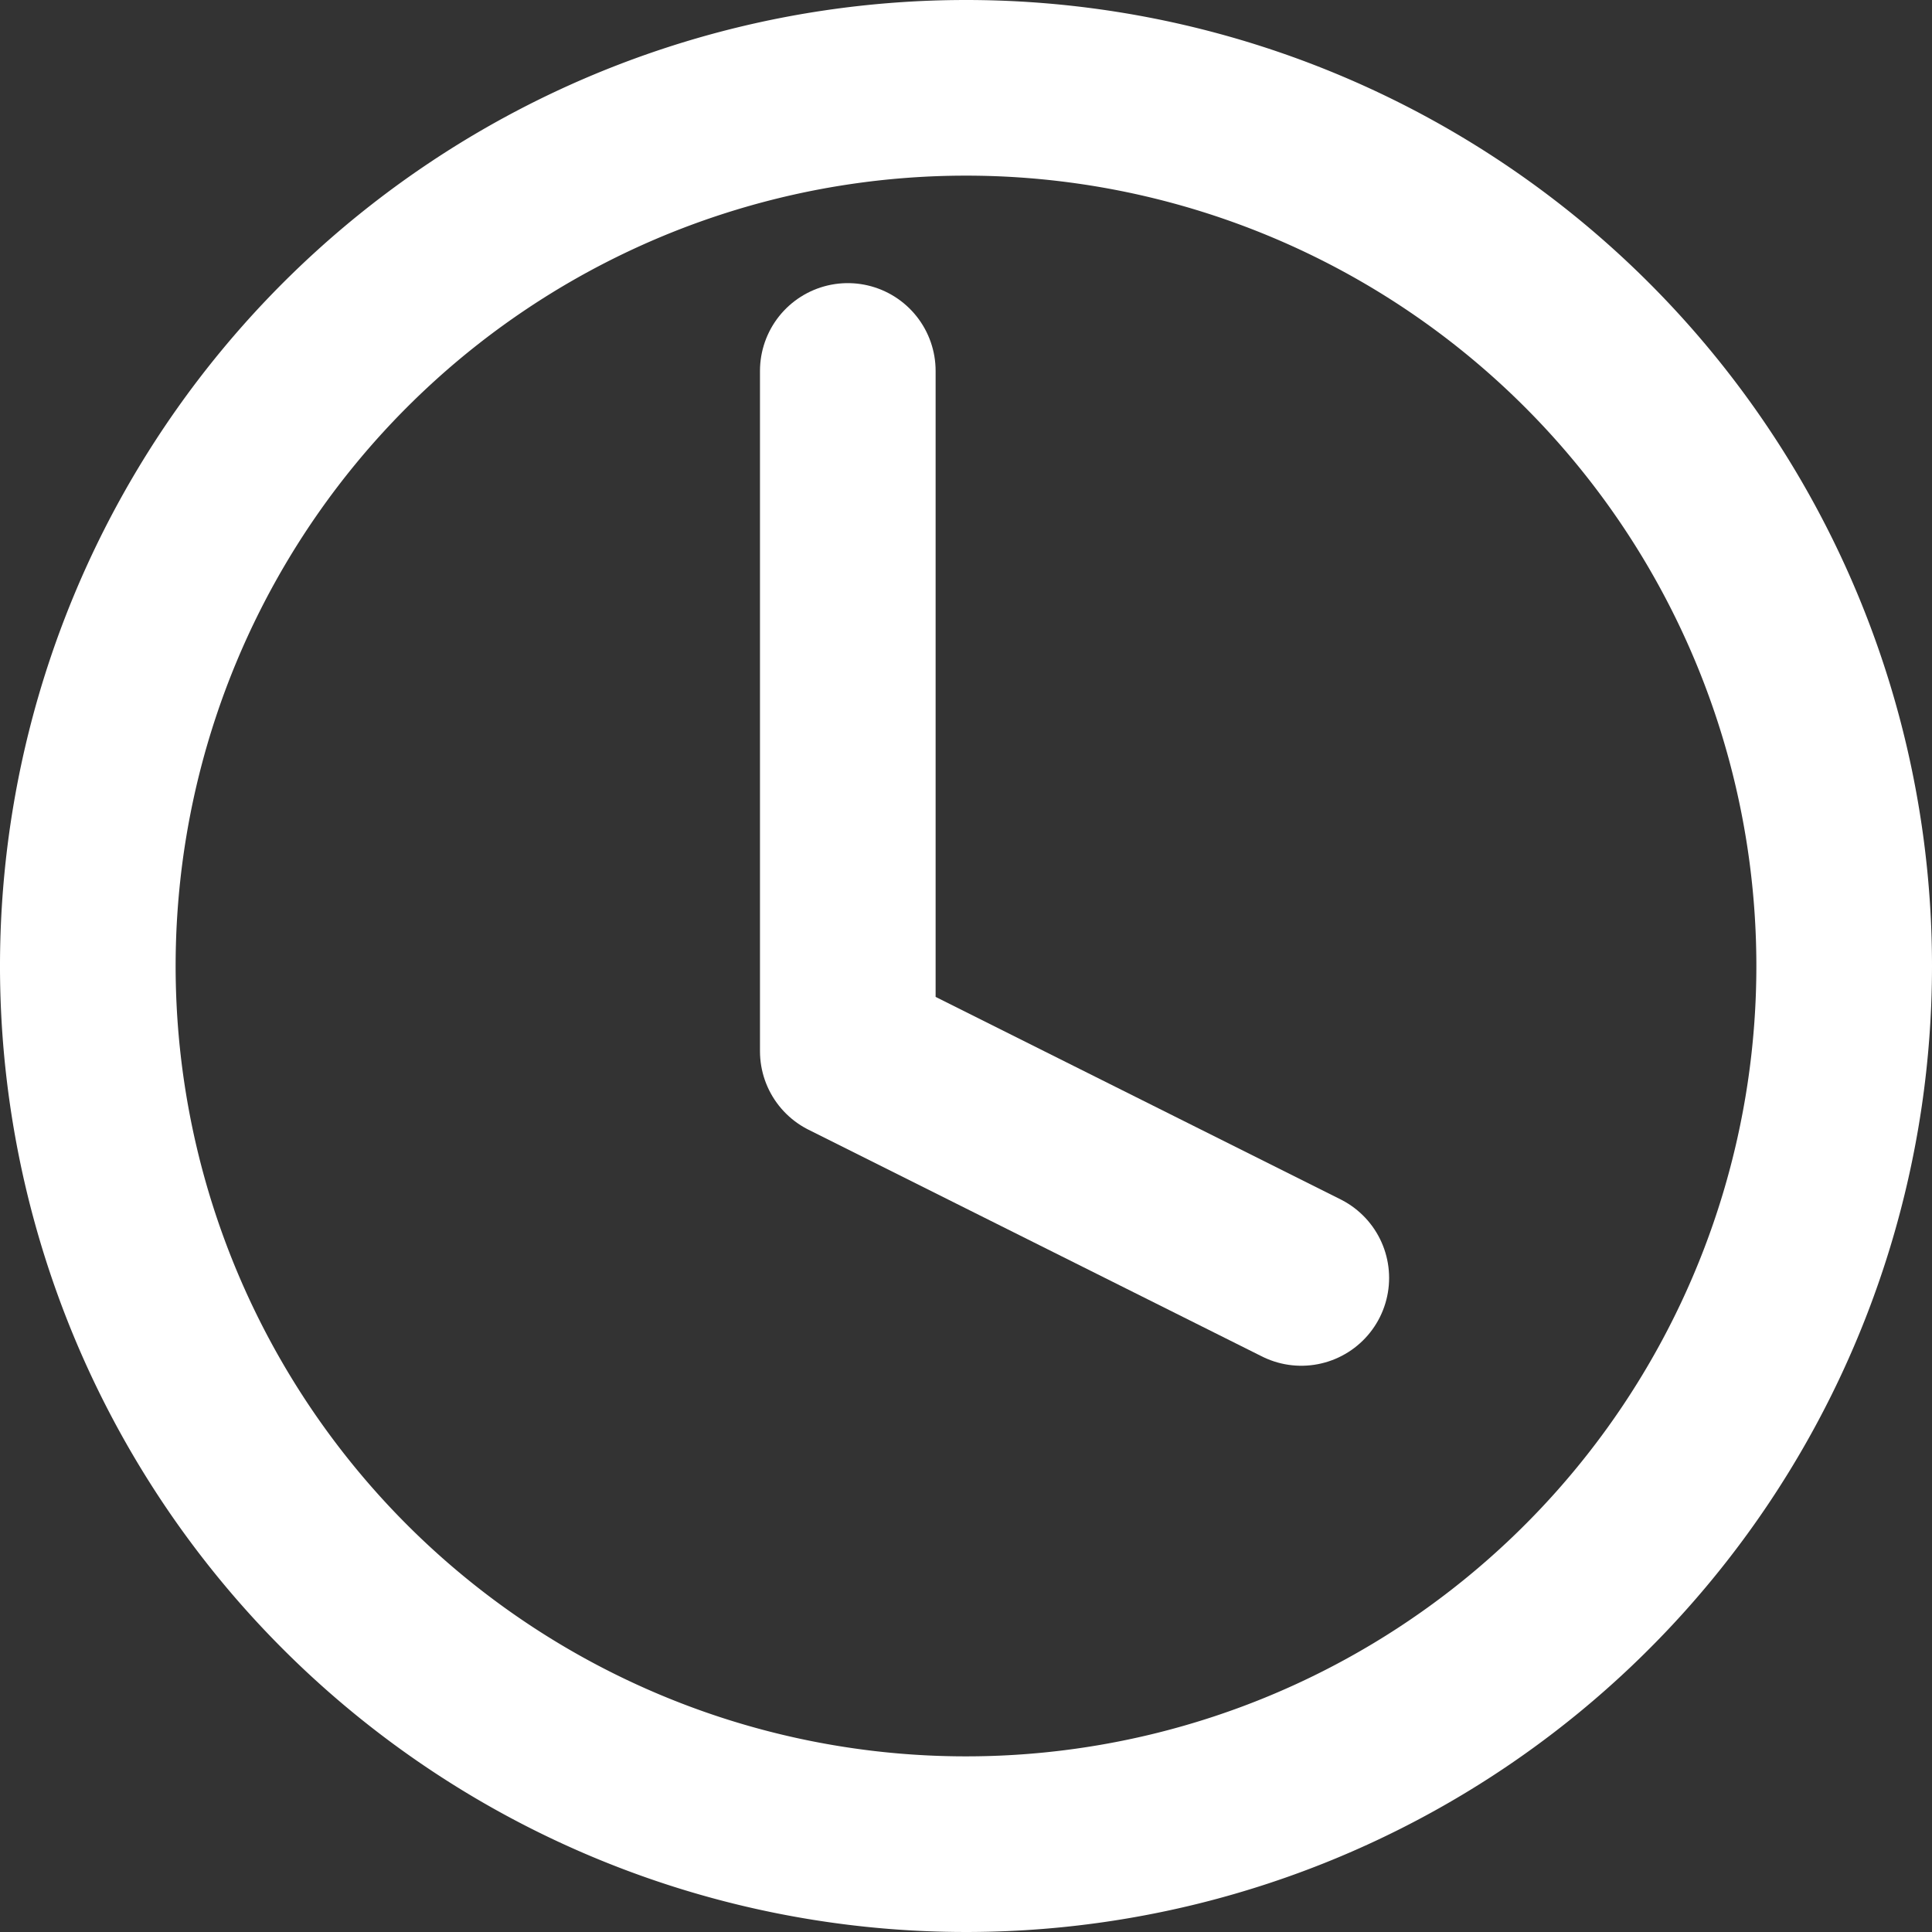
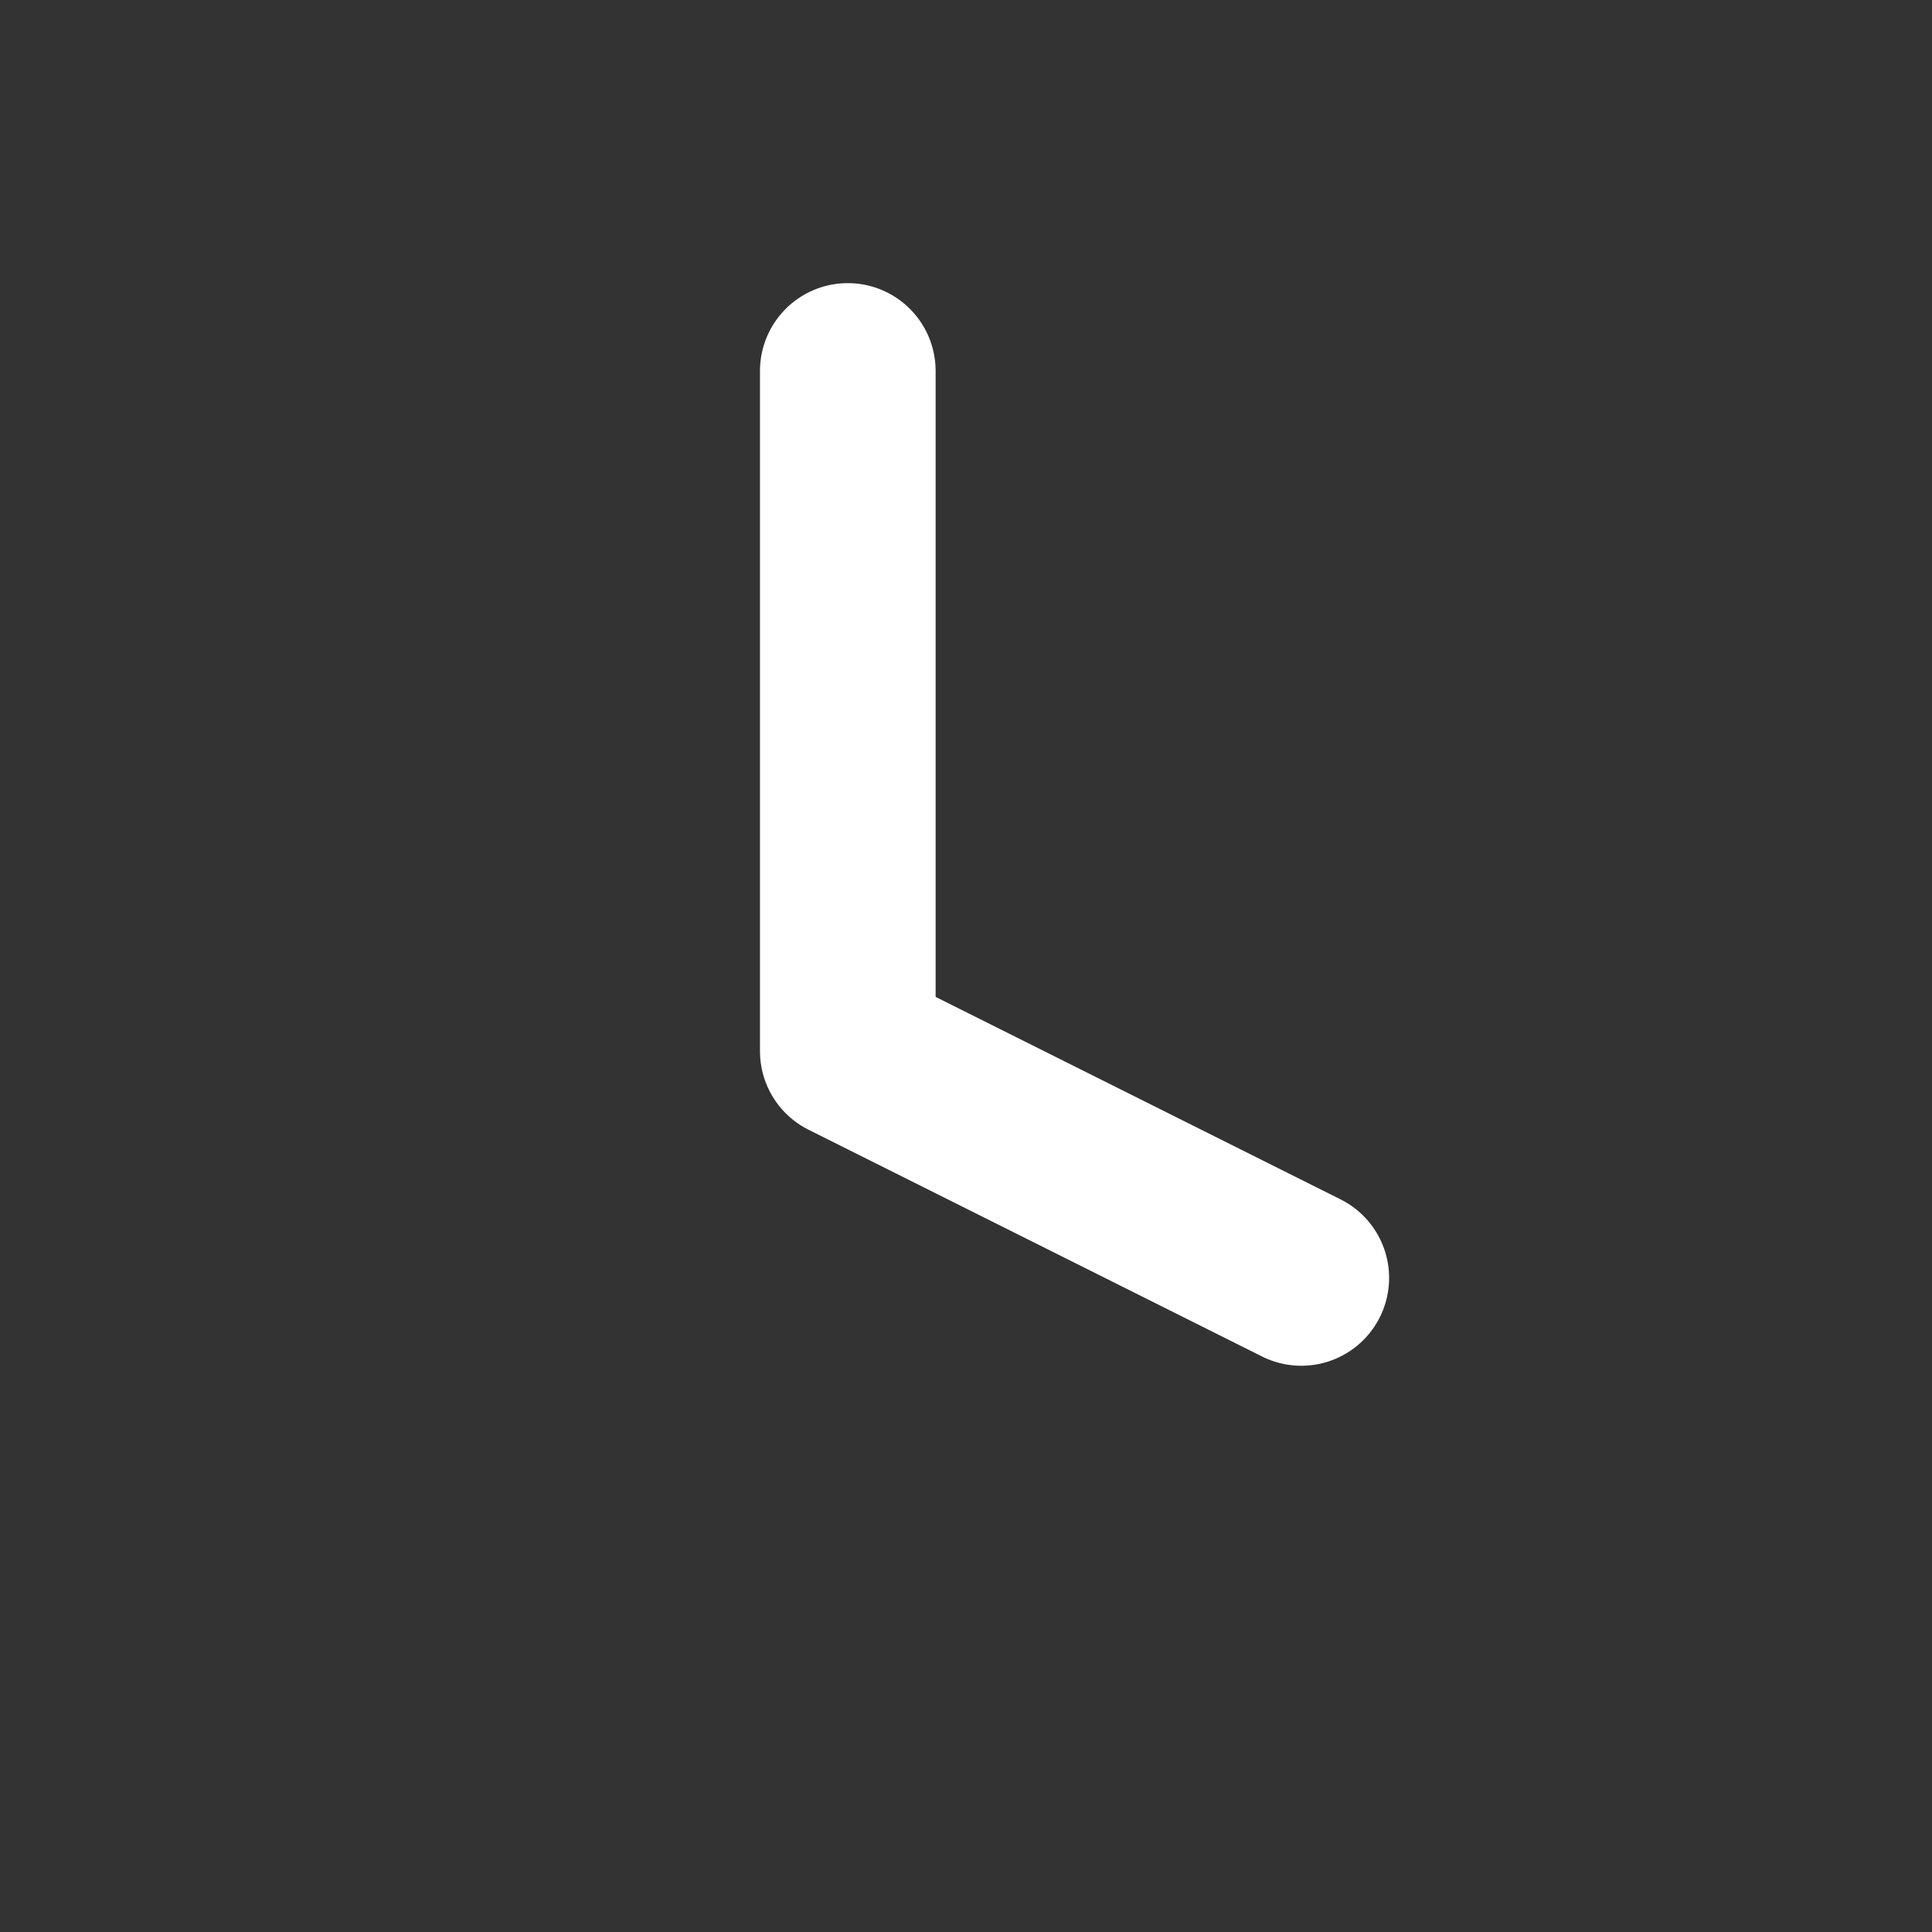
<svg xmlns="http://www.w3.org/2000/svg" width="11" height="11" viewBox="0 0 11 11">
  <rect x="0" y="0" width="11" height="11" fill="#333333" stroke="none" />
  <defs>
    <style>.a{fill:none;stroke:#fff;stroke-linecap:round;stroke-linejoin:round;}</style>
  </defs>
  <g transform="translate(0.5 0.5)">
-     <path class="a" d="M13,8A5,5,0,1,1,8,3,5,5,0,0,1,13,8Z" transform="translate(-3 -3)" />
    <path class="a" d="M18,9v3.873l2.582,1.291" transform="translate(-13.673 -7.388)" />
  </g>
</svg>